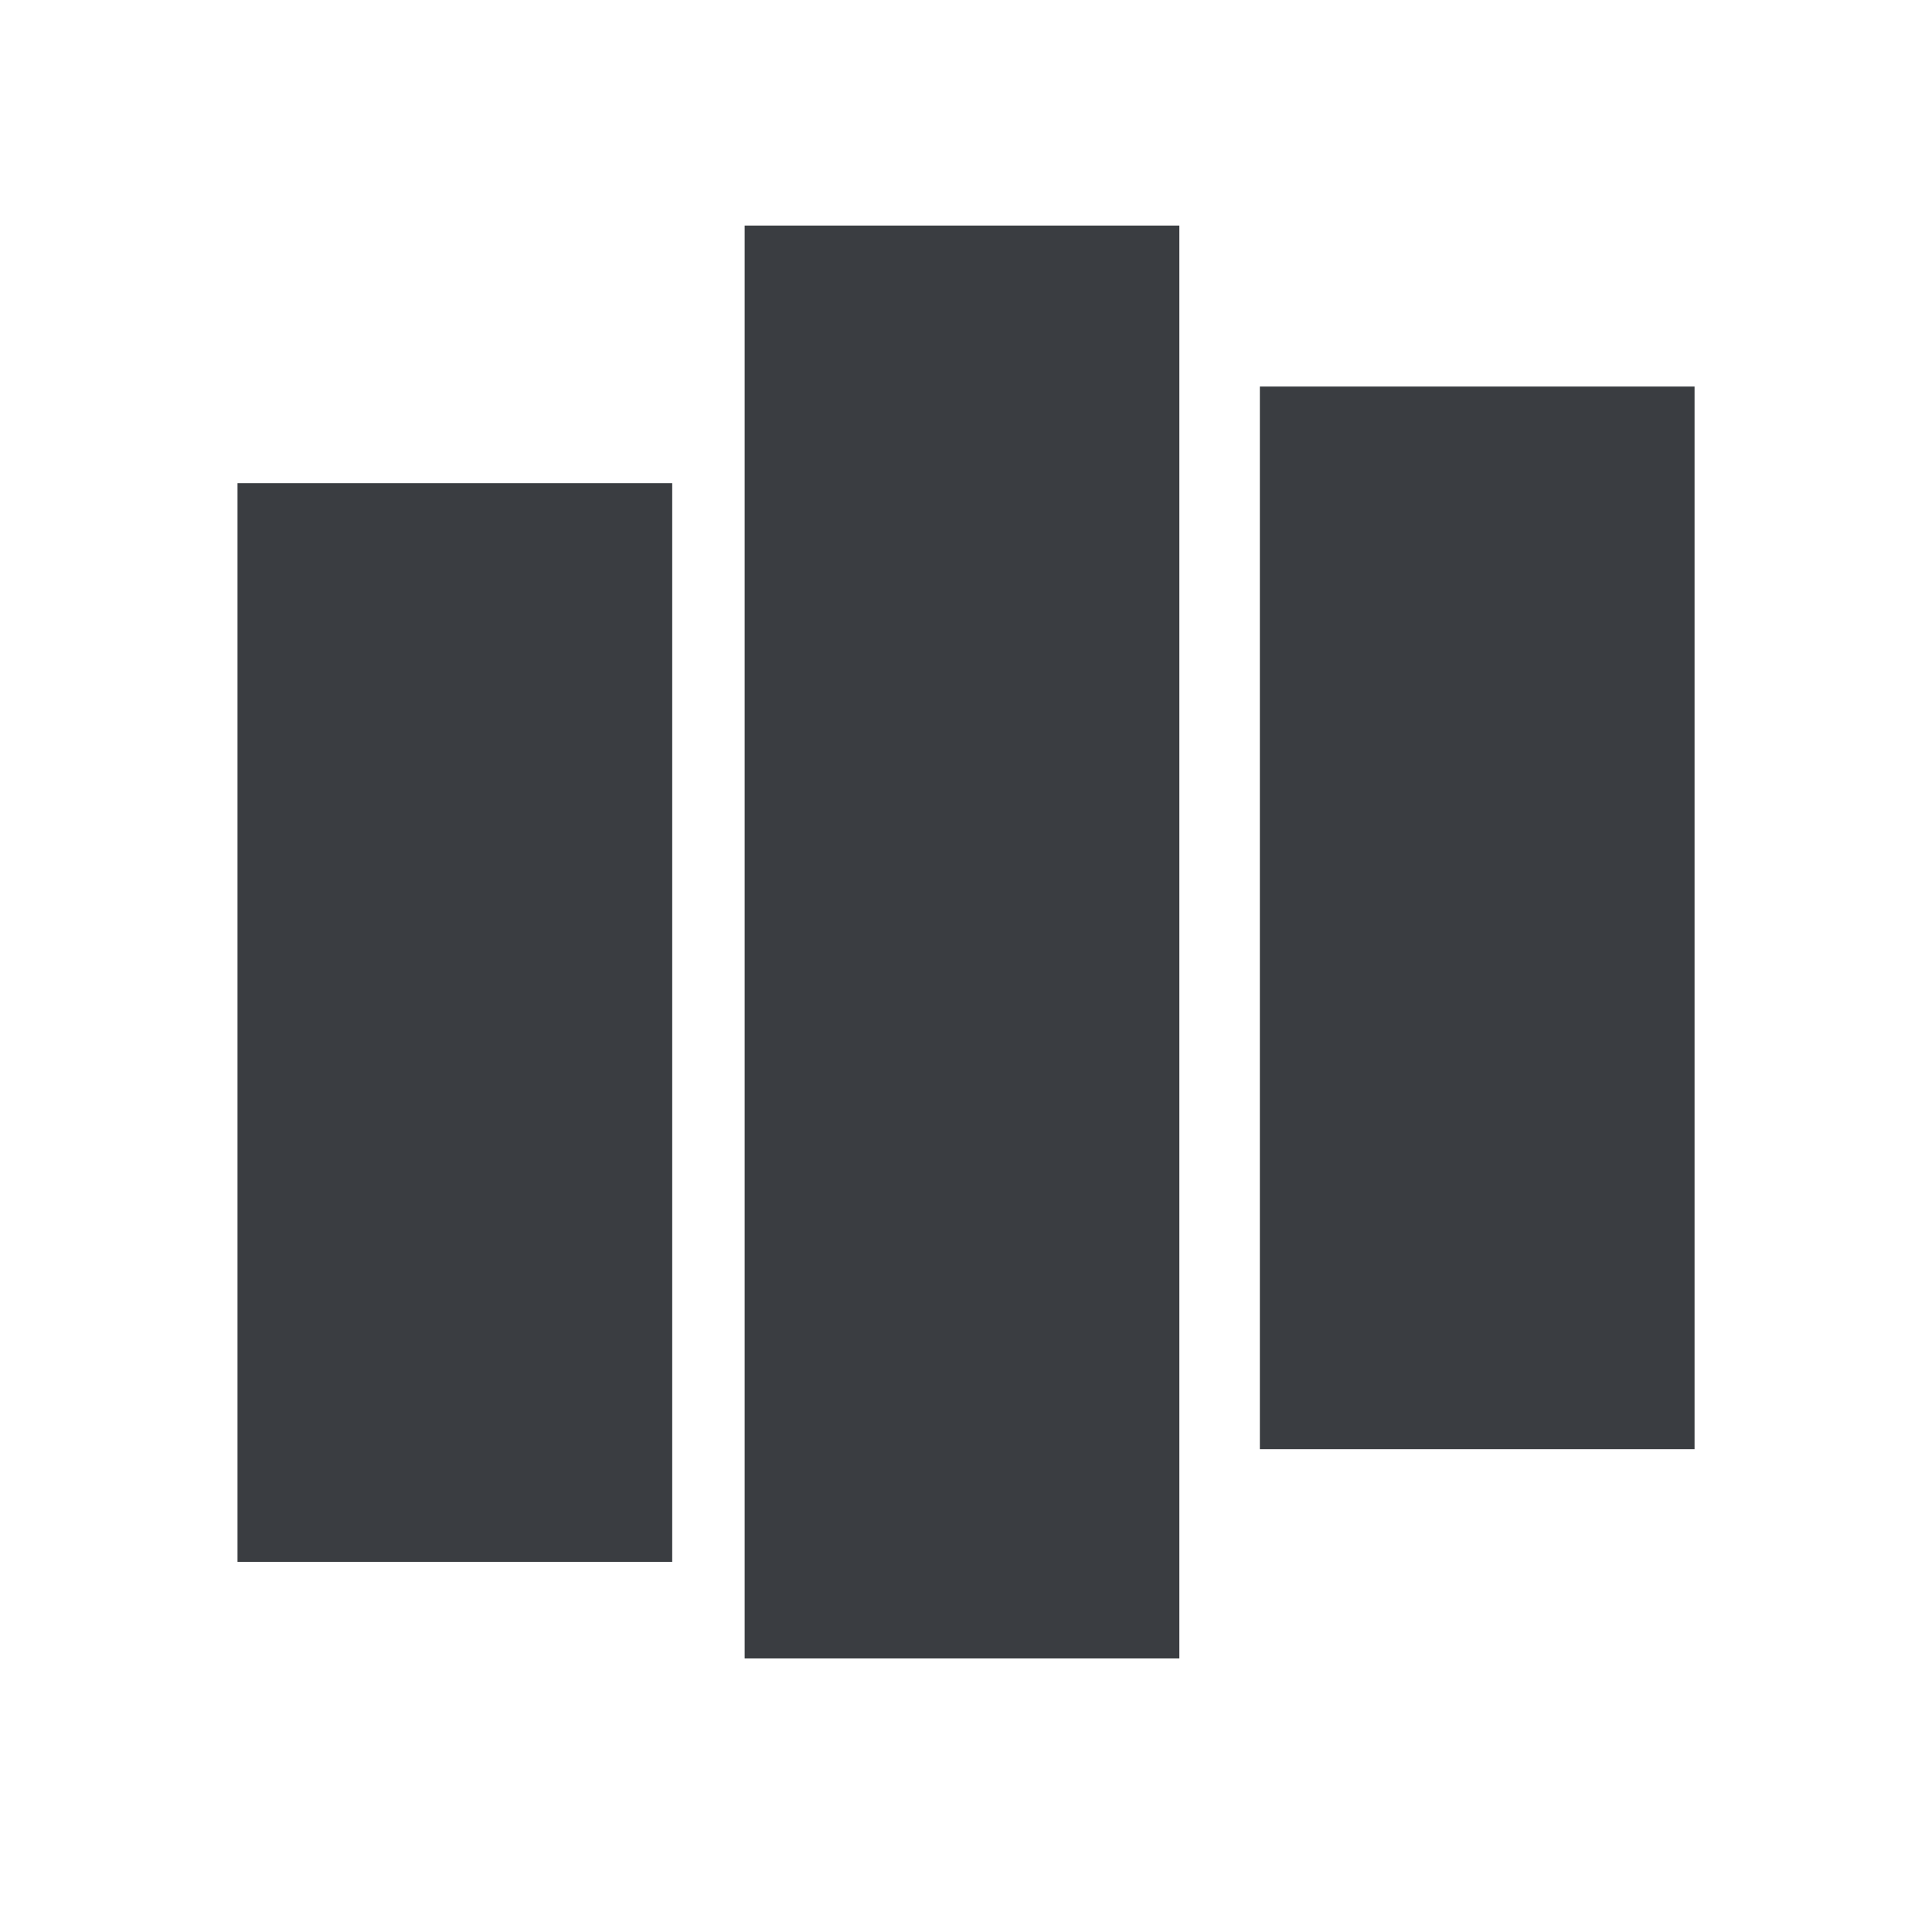
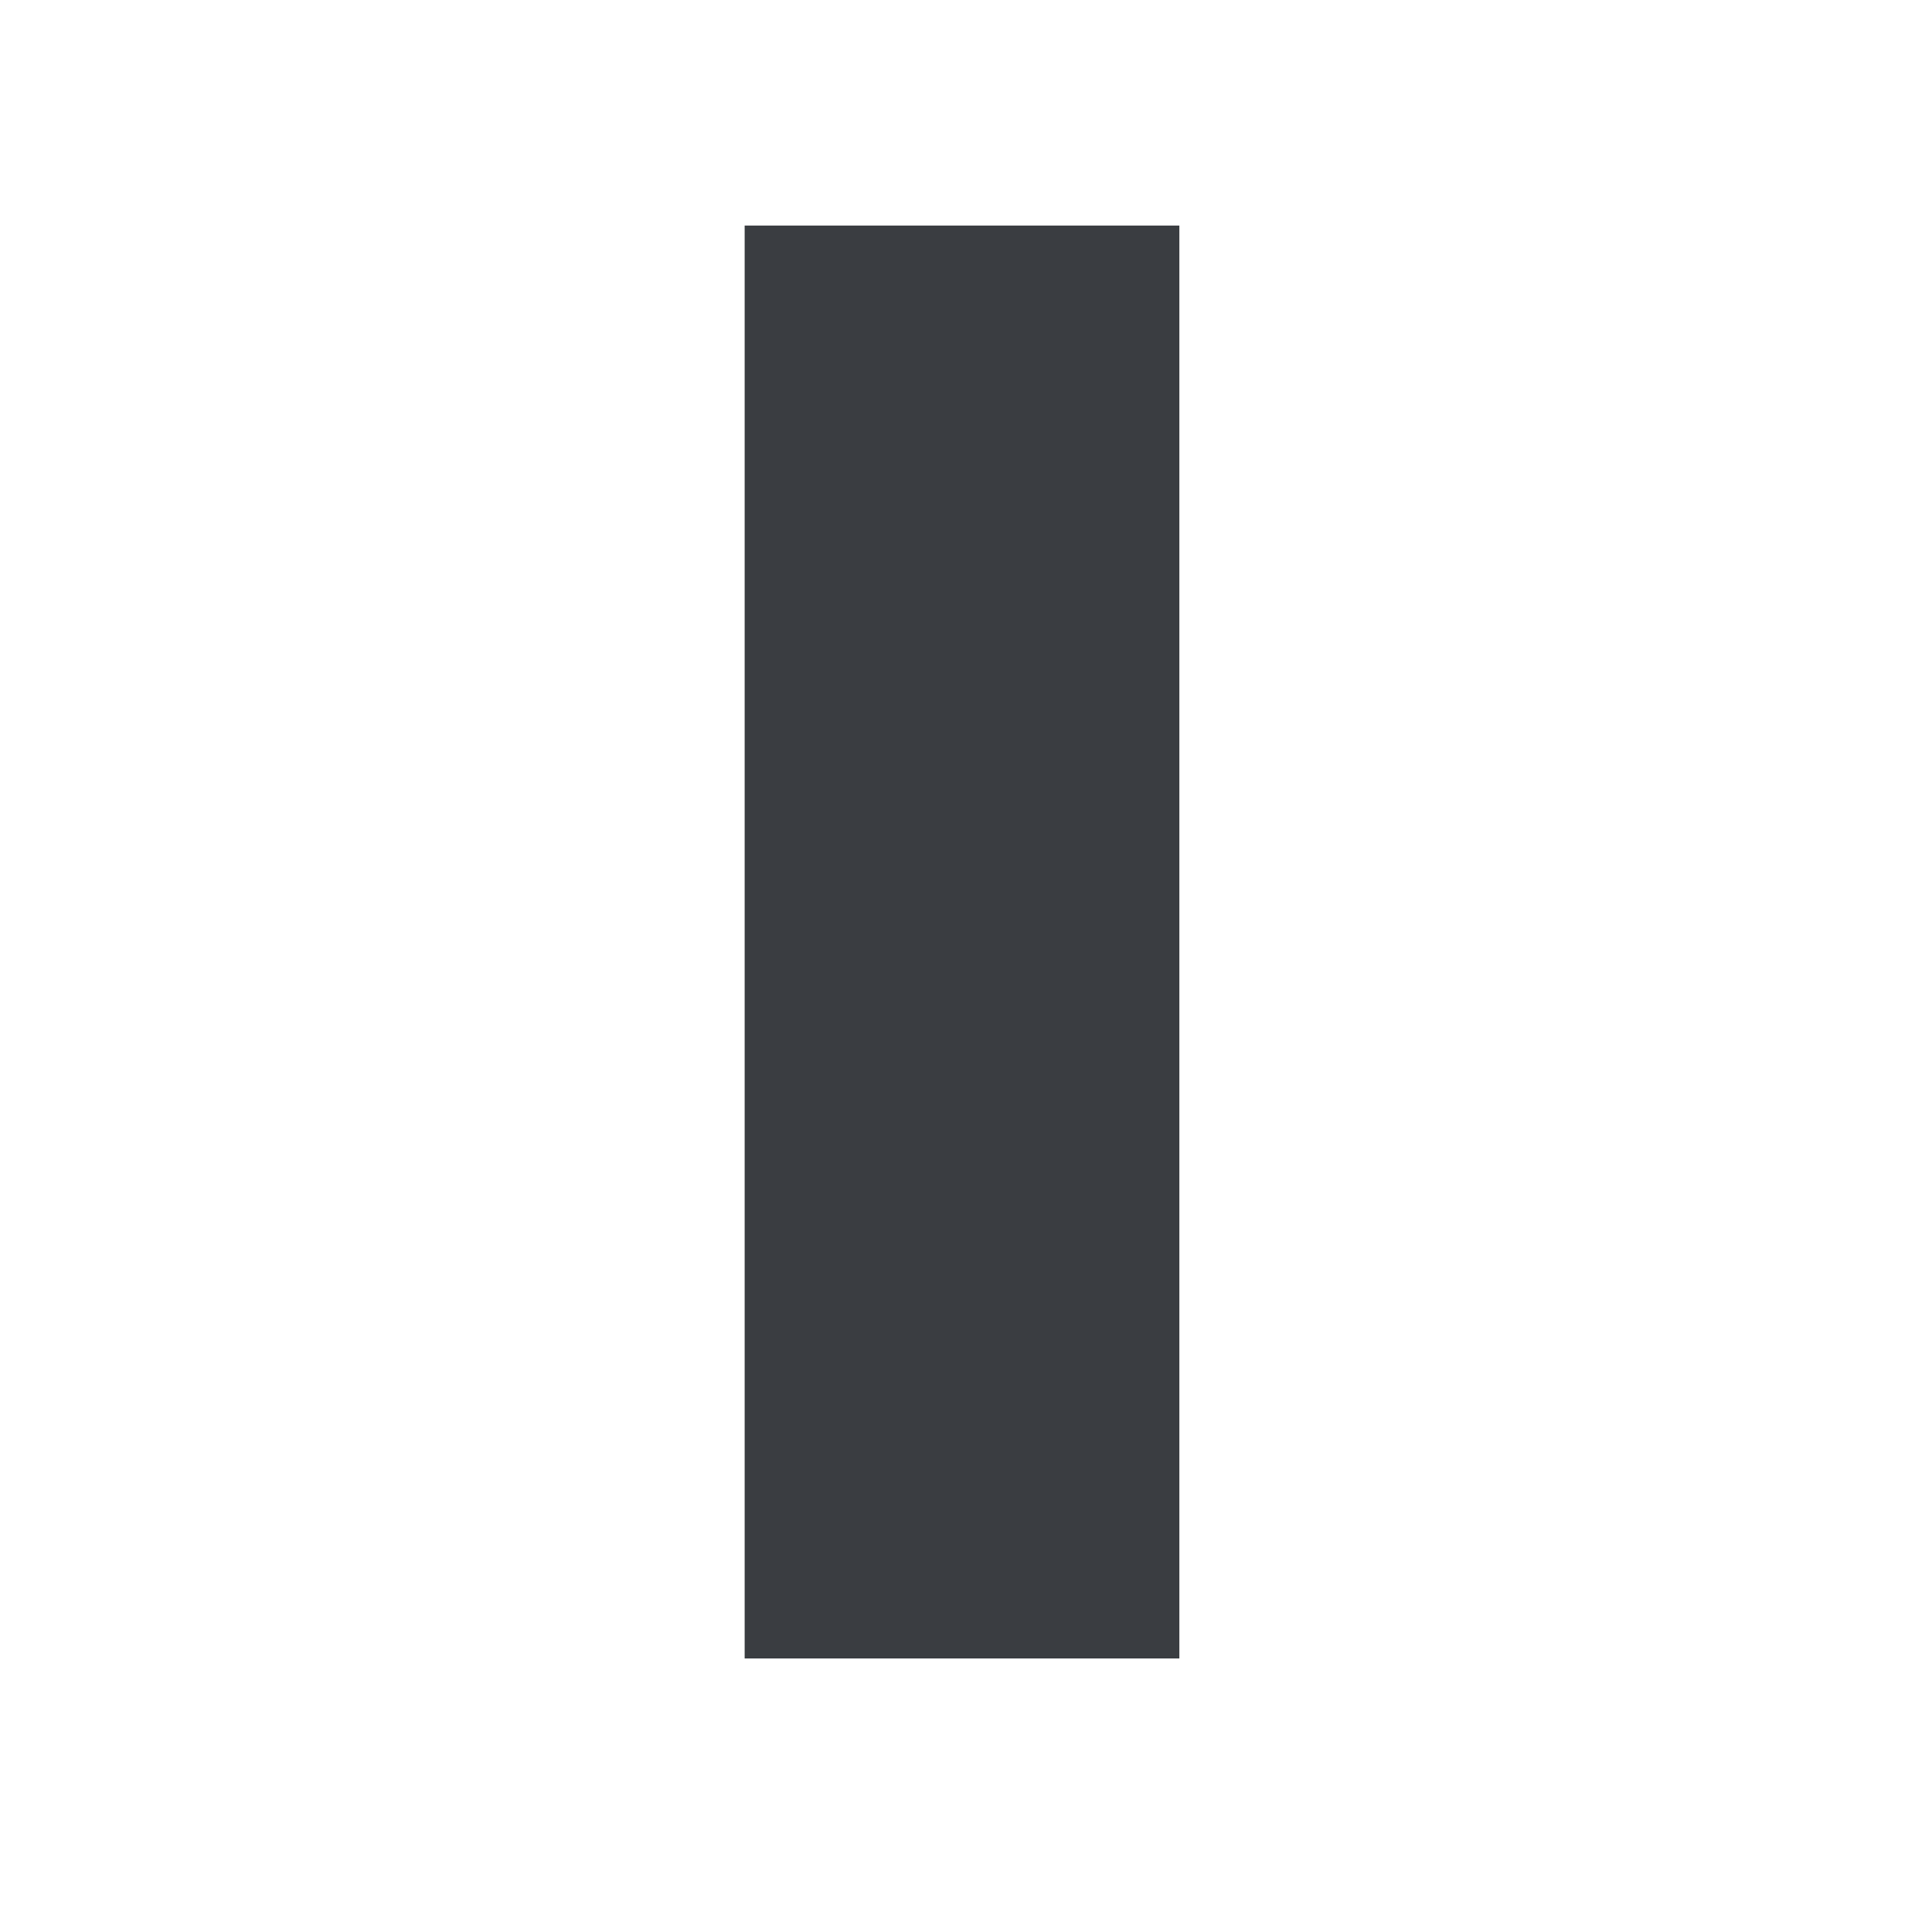
<svg xmlns="http://www.w3.org/2000/svg" version="1.1" id="Layer_1" x="0px" y="0px" width="60px" height="60px" viewBox="0 0 60 60" style="enable-background:new 0 0 60 60;" xml:space="preserve">
  <style type="text/css">
	.st0{fill:none;stroke:#3A3D41;stroke-miterlimit:10;}
	.st1{fill:none;stroke:#3A3D41;stroke-width:0.422;stroke-miterlimit:10;}
	.st2{fill:none;stroke:#3A3D41;stroke-width:0.426;stroke-miterlimit:10;}
	.st3{fill:#3A3D41;}
	.st4{fill:none;stroke:#FDFEFF;stroke-miterlimit:10;}
</style>
-   <rect x="-2.62" y="25" transform="matrix(-1.836970e-16 1 -1 -1.836970e-16 45.876 17.625)" class="st3" width="33.5" height="13.5" />
  <rect x="7.63" y="22.5" transform="matrix(-1.836970e-16 1 -1 -1.836970e-16 59.126 -0.625)" class="st3" width="44.5" height="13.5" />
-   <rect x="29.38" y="21.75" transform="matrix(-1.836970e-16 1 -1 -1.836970e-16 74.376 -17.375)" class="st3" width="33" height="13.5" />
</svg>